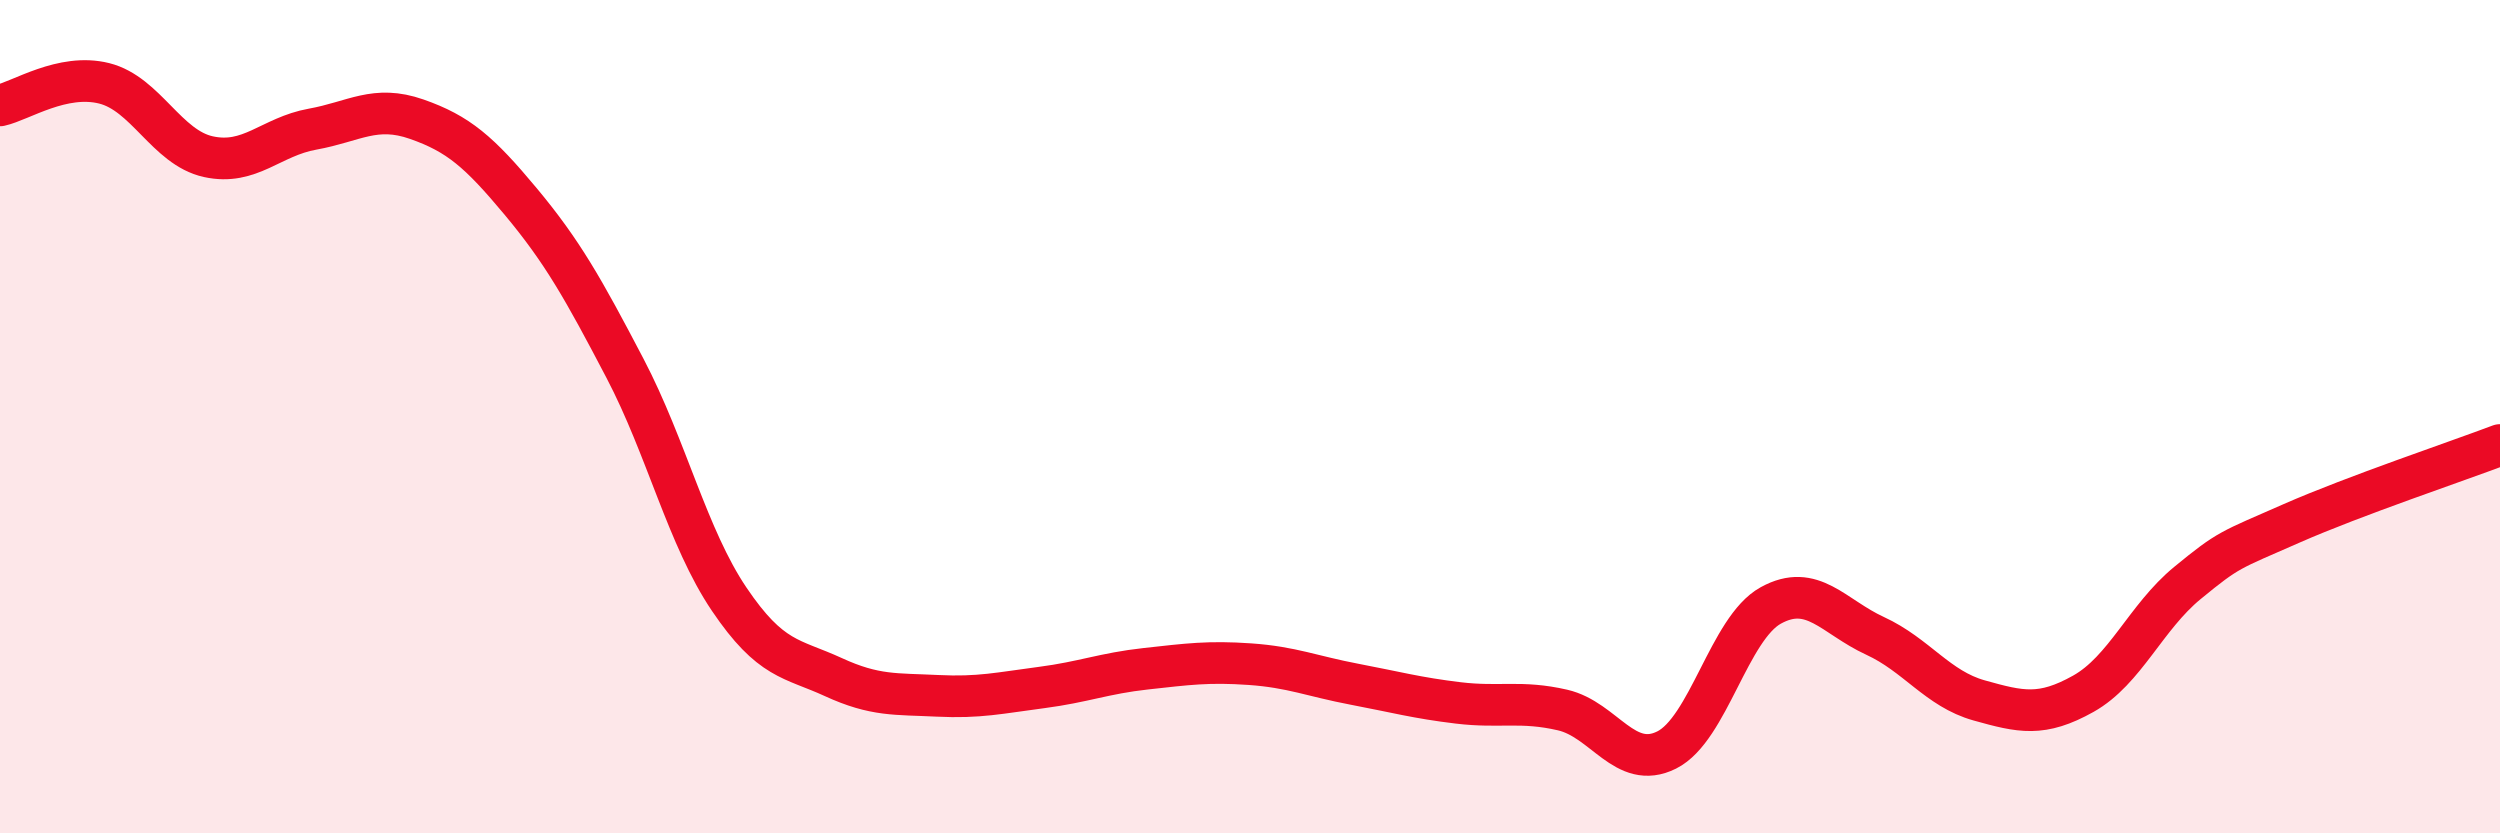
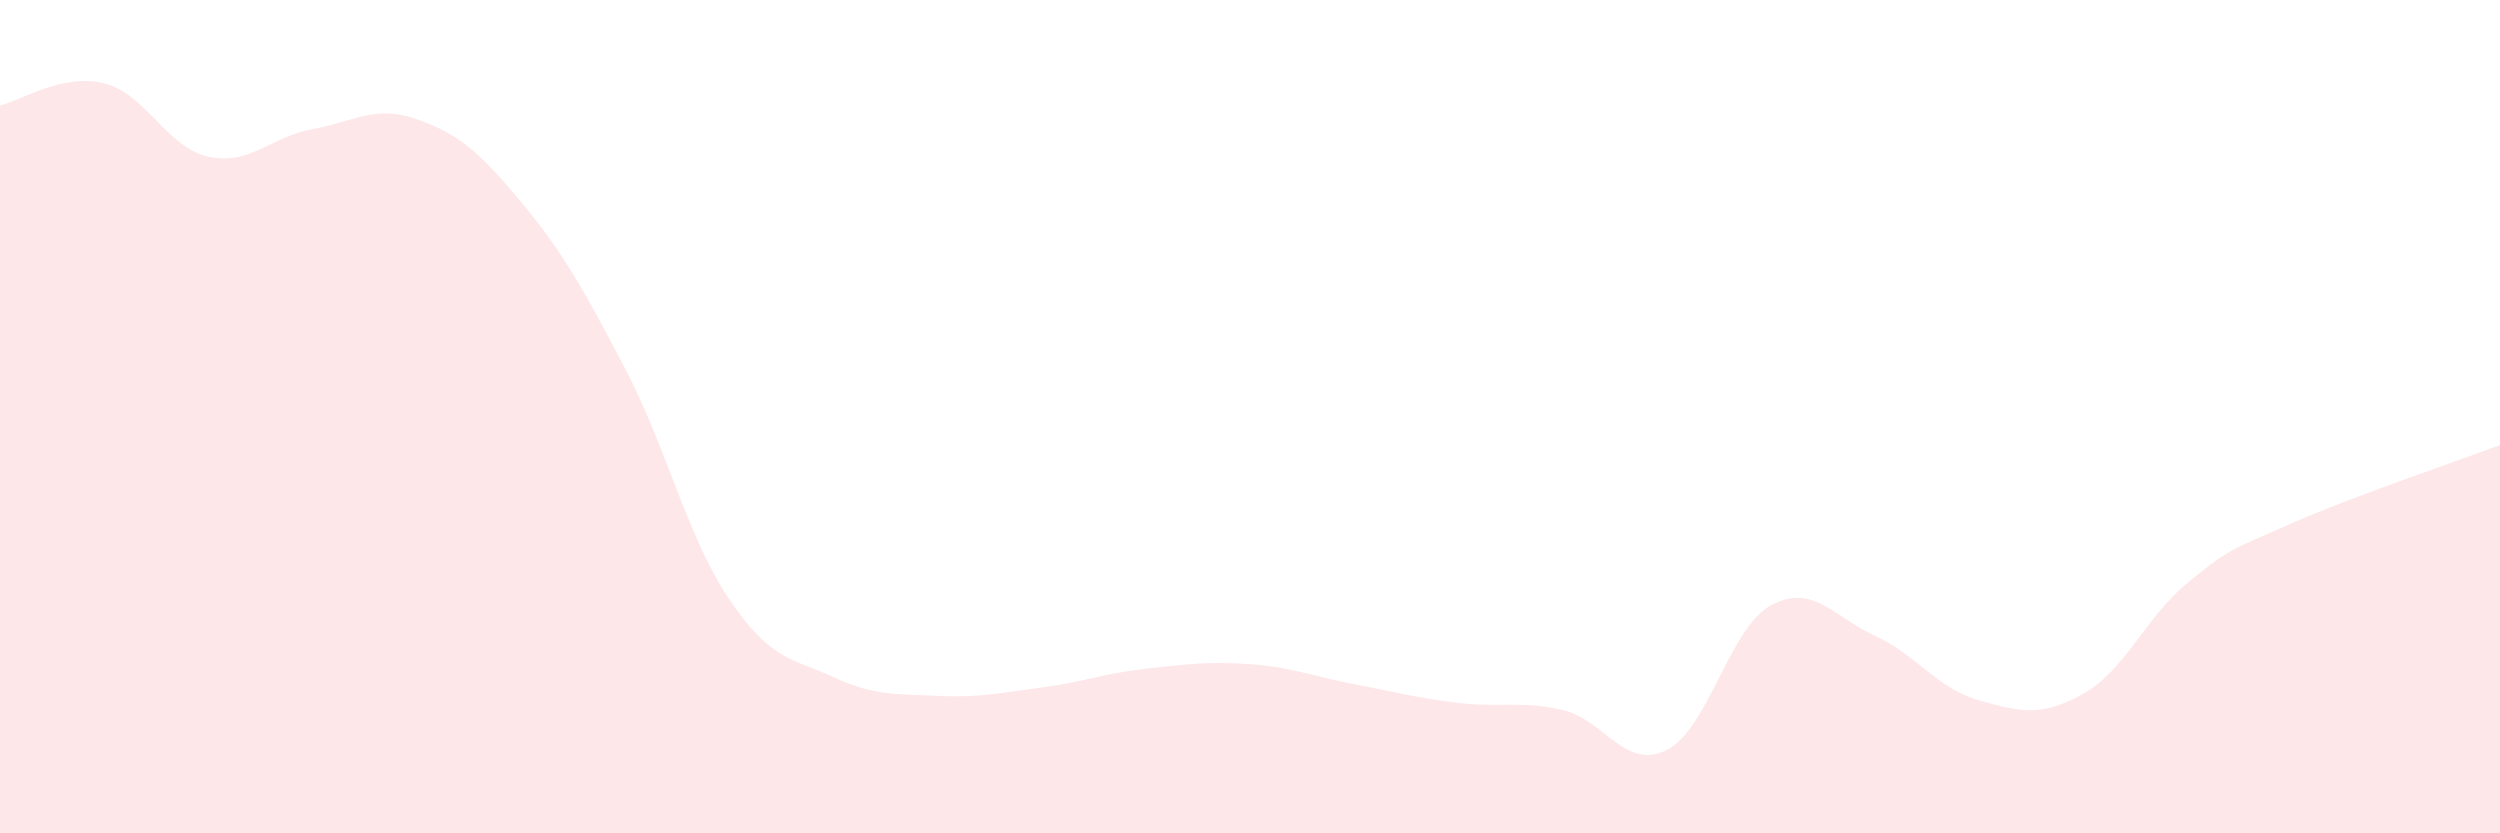
<svg xmlns="http://www.w3.org/2000/svg" width="60" height="20" viewBox="0 0 60 20">
  <path d="M 0,2.53 C 0.5,2.42 1.5,1.75 2.5,2 C 3.5,2.25 4,3.54 5,3.76 C 6,3.98 6.5,3.28 7.5,3.1 C 8.5,2.92 9,2.51 10,2.86 C 11,3.21 11.5,3.64 12.5,4.84 C 13.5,6.04 14,6.93 15,8.84 C 16,10.75 16.5,12.9 17.5,14.38 C 18.5,15.86 19,15.79 20,16.25 C 21,16.71 21.5,16.65 22.5,16.7 C 23.5,16.75 24,16.63 25,16.5 C 26,16.37 26.5,16.16 27.5,16.05 C 28.5,15.94 29,15.87 30,15.94 C 31,16.01 31.5,16.23 32.5,16.42 C 33.5,16.61 34,16.75 35,16.87 C 36,16.99 36.5,16.81 37.5,17.04 C 38.5,17.27 39,18.5 40,18 C 41,17.5 41.5,15.08 42.5,14.53 C 43.5,13.98 44,14.8 45,15.26 C 46,15.72 46.5,16.53 47.5,16.81 C 48.5,17.09 49,17.21 50,16.65 C 51,16.09 51.5,14.81 52.5,13.99 C 53.5,13.17 53.5,13.22 55,12.56 C 56.5,11.9 59,11.06 60,10.68L60 20L0 20Z" fill="#EB0A25" opacity="0.1" stroke-linecap="round" stroke-linejoin="round" />
-   <path d="M 0,2.53 C 0.5,2.42 1.5,1.75 2.5,2 C 3.5,2.25 4,3.54 5,3.76 C 6,3.98 6.5,3.28 7.5,3.1 C 8.5,2.92 9,2.51 10,2.86 C 11,3.21 11.5,3.64 12.5,4.84 C 13.5,6.04 14,6.93 15,8.84 C 16,10.75 16.5,12.9 17.5,14.38 C 18.5,15.86 19,15.79 20,16.25 C 21,16.71 21.5,16.65 22.5,16.7 C 23.5,16.75 24,16.63 25,16.5 C 26,16.37 26.5,16.16 27.5,16.05 C 28.5,15.94 29,15.87 30,15.94 C 31,16.01 31.5,16.23 32.5,16.42 C 33.5,16.61 34,16.75 35,16.87 C 36,16.99 36.5,16.81 37.5,17.04 C 38.5,17.27 39,18.5 40,18 C 41,17.5 41.5,15.08 42.5,14.53 C 43.5,13.98 44,14.8 45,15.26 C 46,15.72 46.5,16.53 47.5,16.81 C 48.5,17.09 49,17.21 50,16.65 C 51,16.09 51.5,14.81 52.5,13.99 C 53.5,13.17 53.5,13.22 55,12.56 C 56.5,11.9 59,11.06 60,10.68" stroke="#EB0A25" stroke-width="1" fill="none" stroke-linecap="round" stroke-linejoin="round" />
</svg>